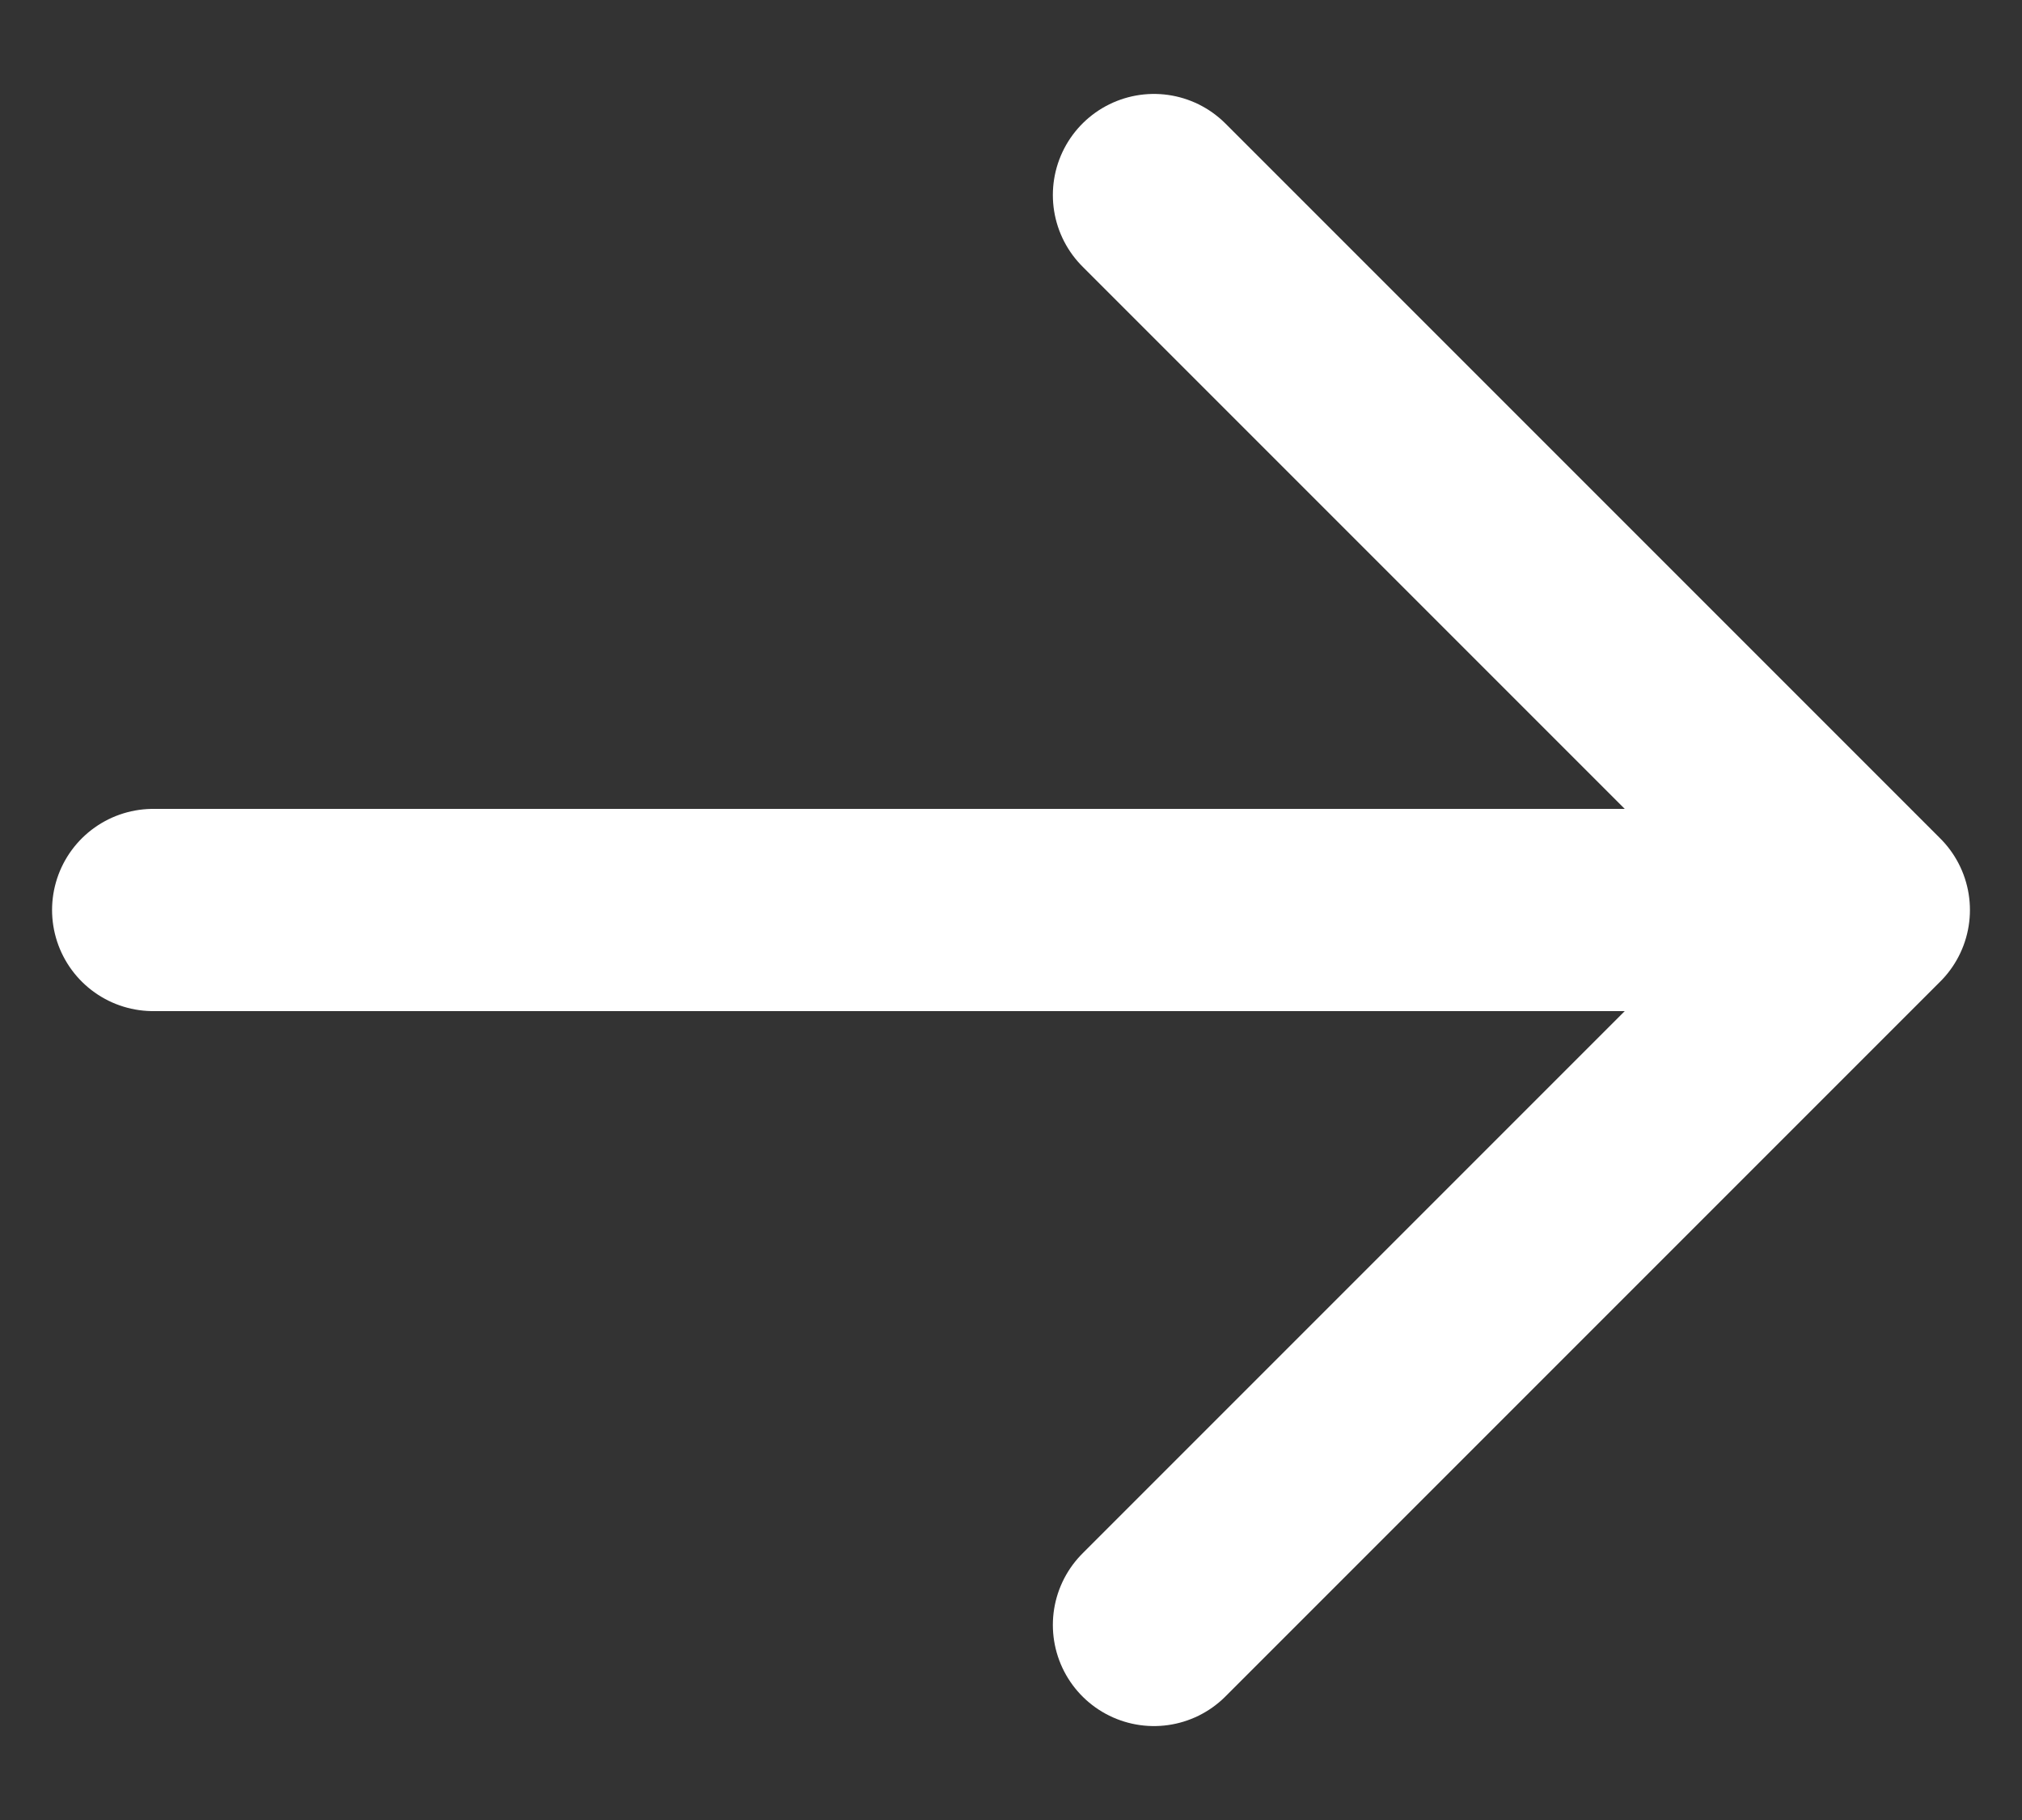
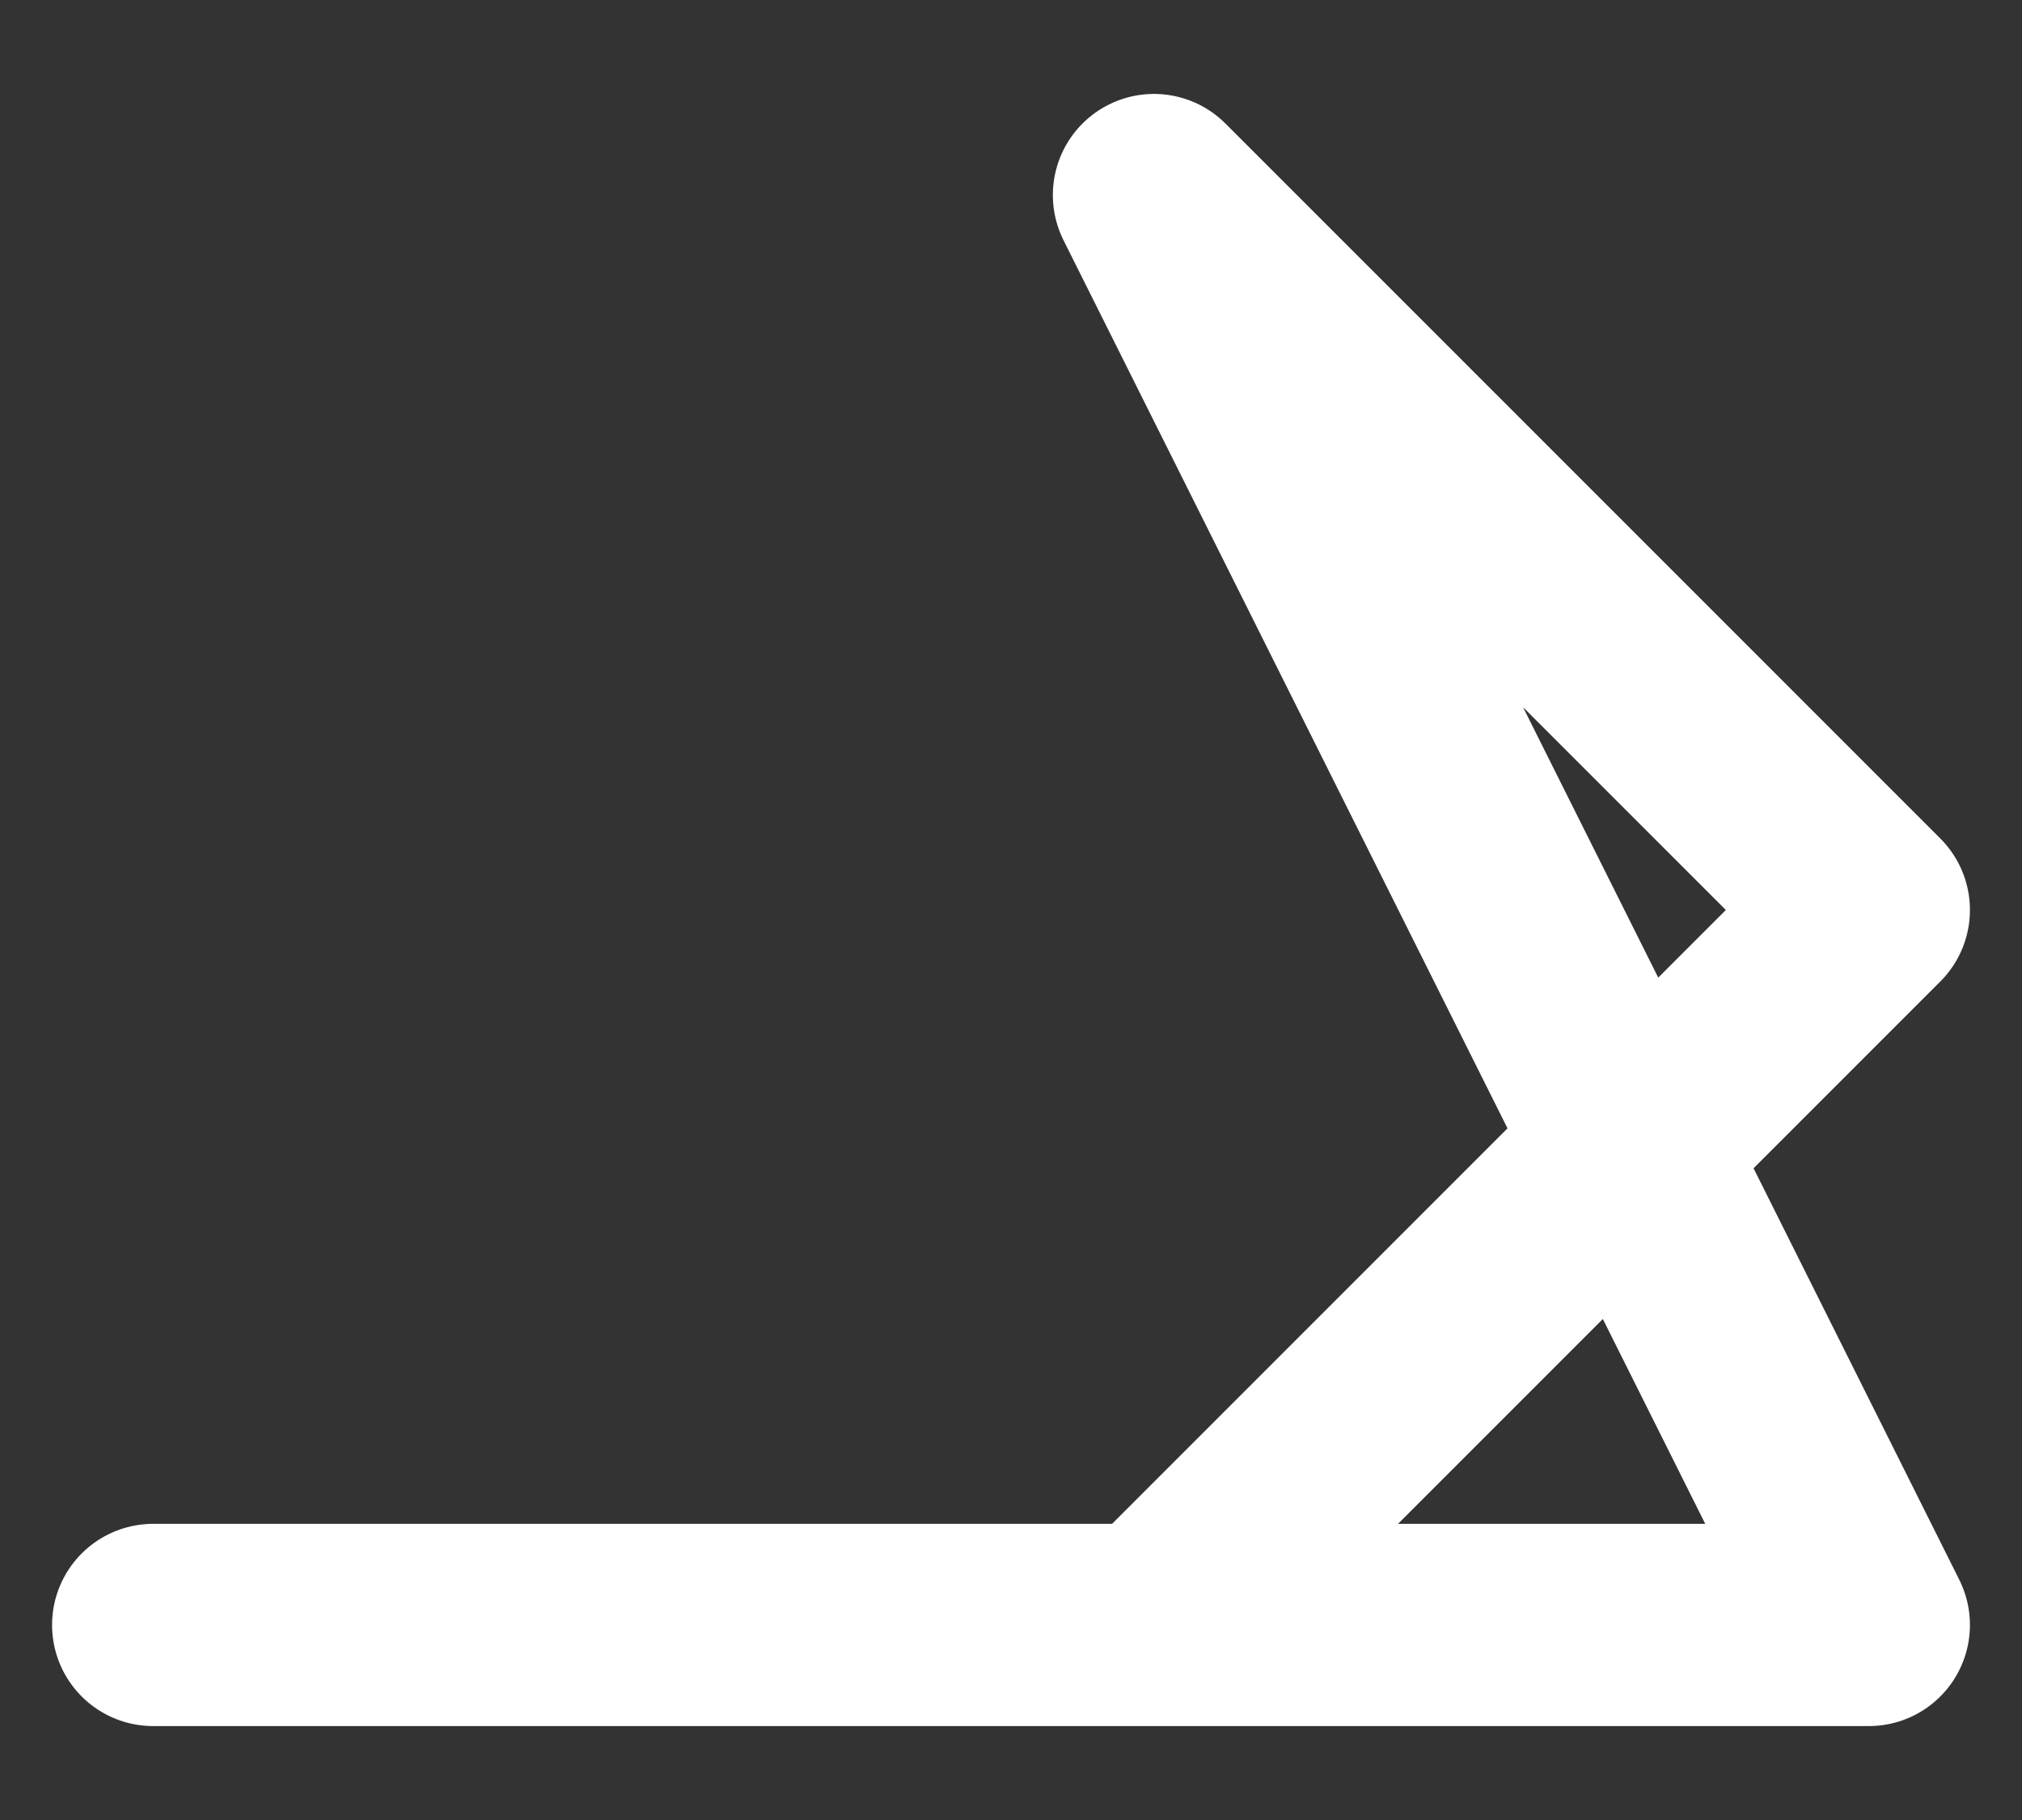
<svg xmlns="http://www.w3.org/2000/svg" width="20" height="18" viewBox="0 0 20 18" fill="none">
  <rect x="0" y="0" width="20" height="18" fill="#333333" stroke="none" />
-   <path d="M11.414 1.929L18.485 9L11.414 16.071M18.485 9H1.515H18.485Z" stroke="white" stroke-width="2" stroke-linecap="round" stroke-linejoin="round" />
+   <path d="M11.414 1.929L18.485 9L11.414 16.071H1.515H18.485Z" stroke="white" stroke-width="2" stroke-linecap="round" stroke-linejoin="round" />
</svg>